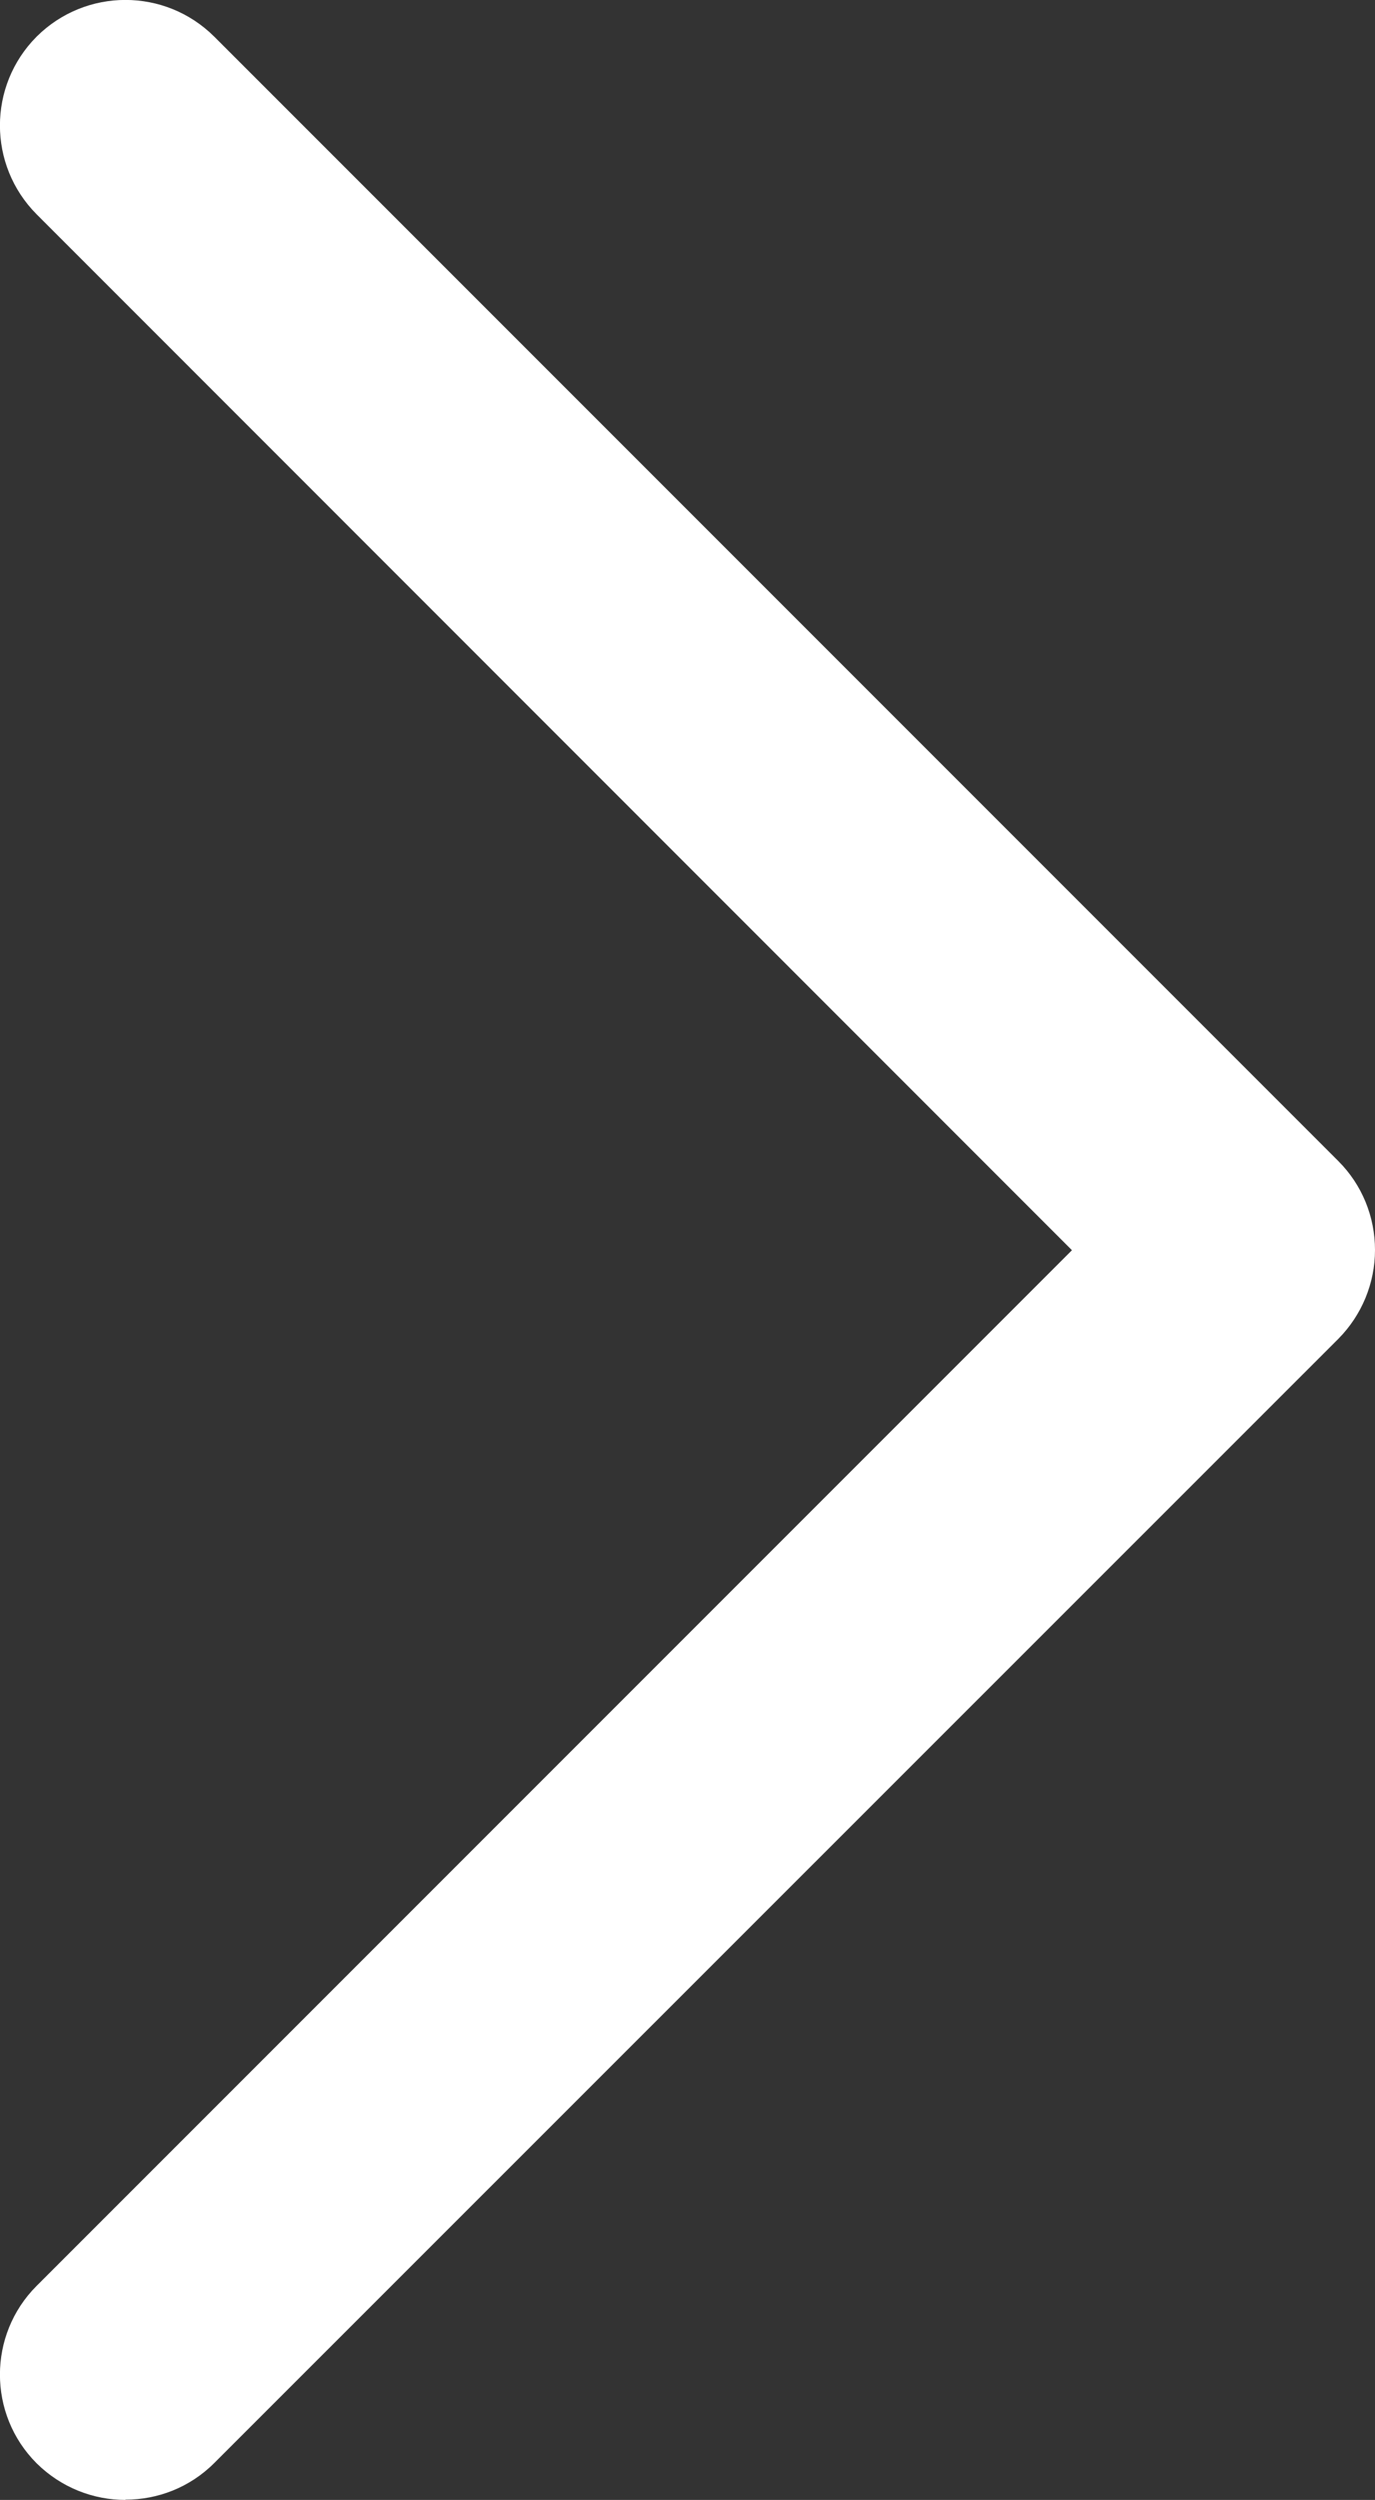
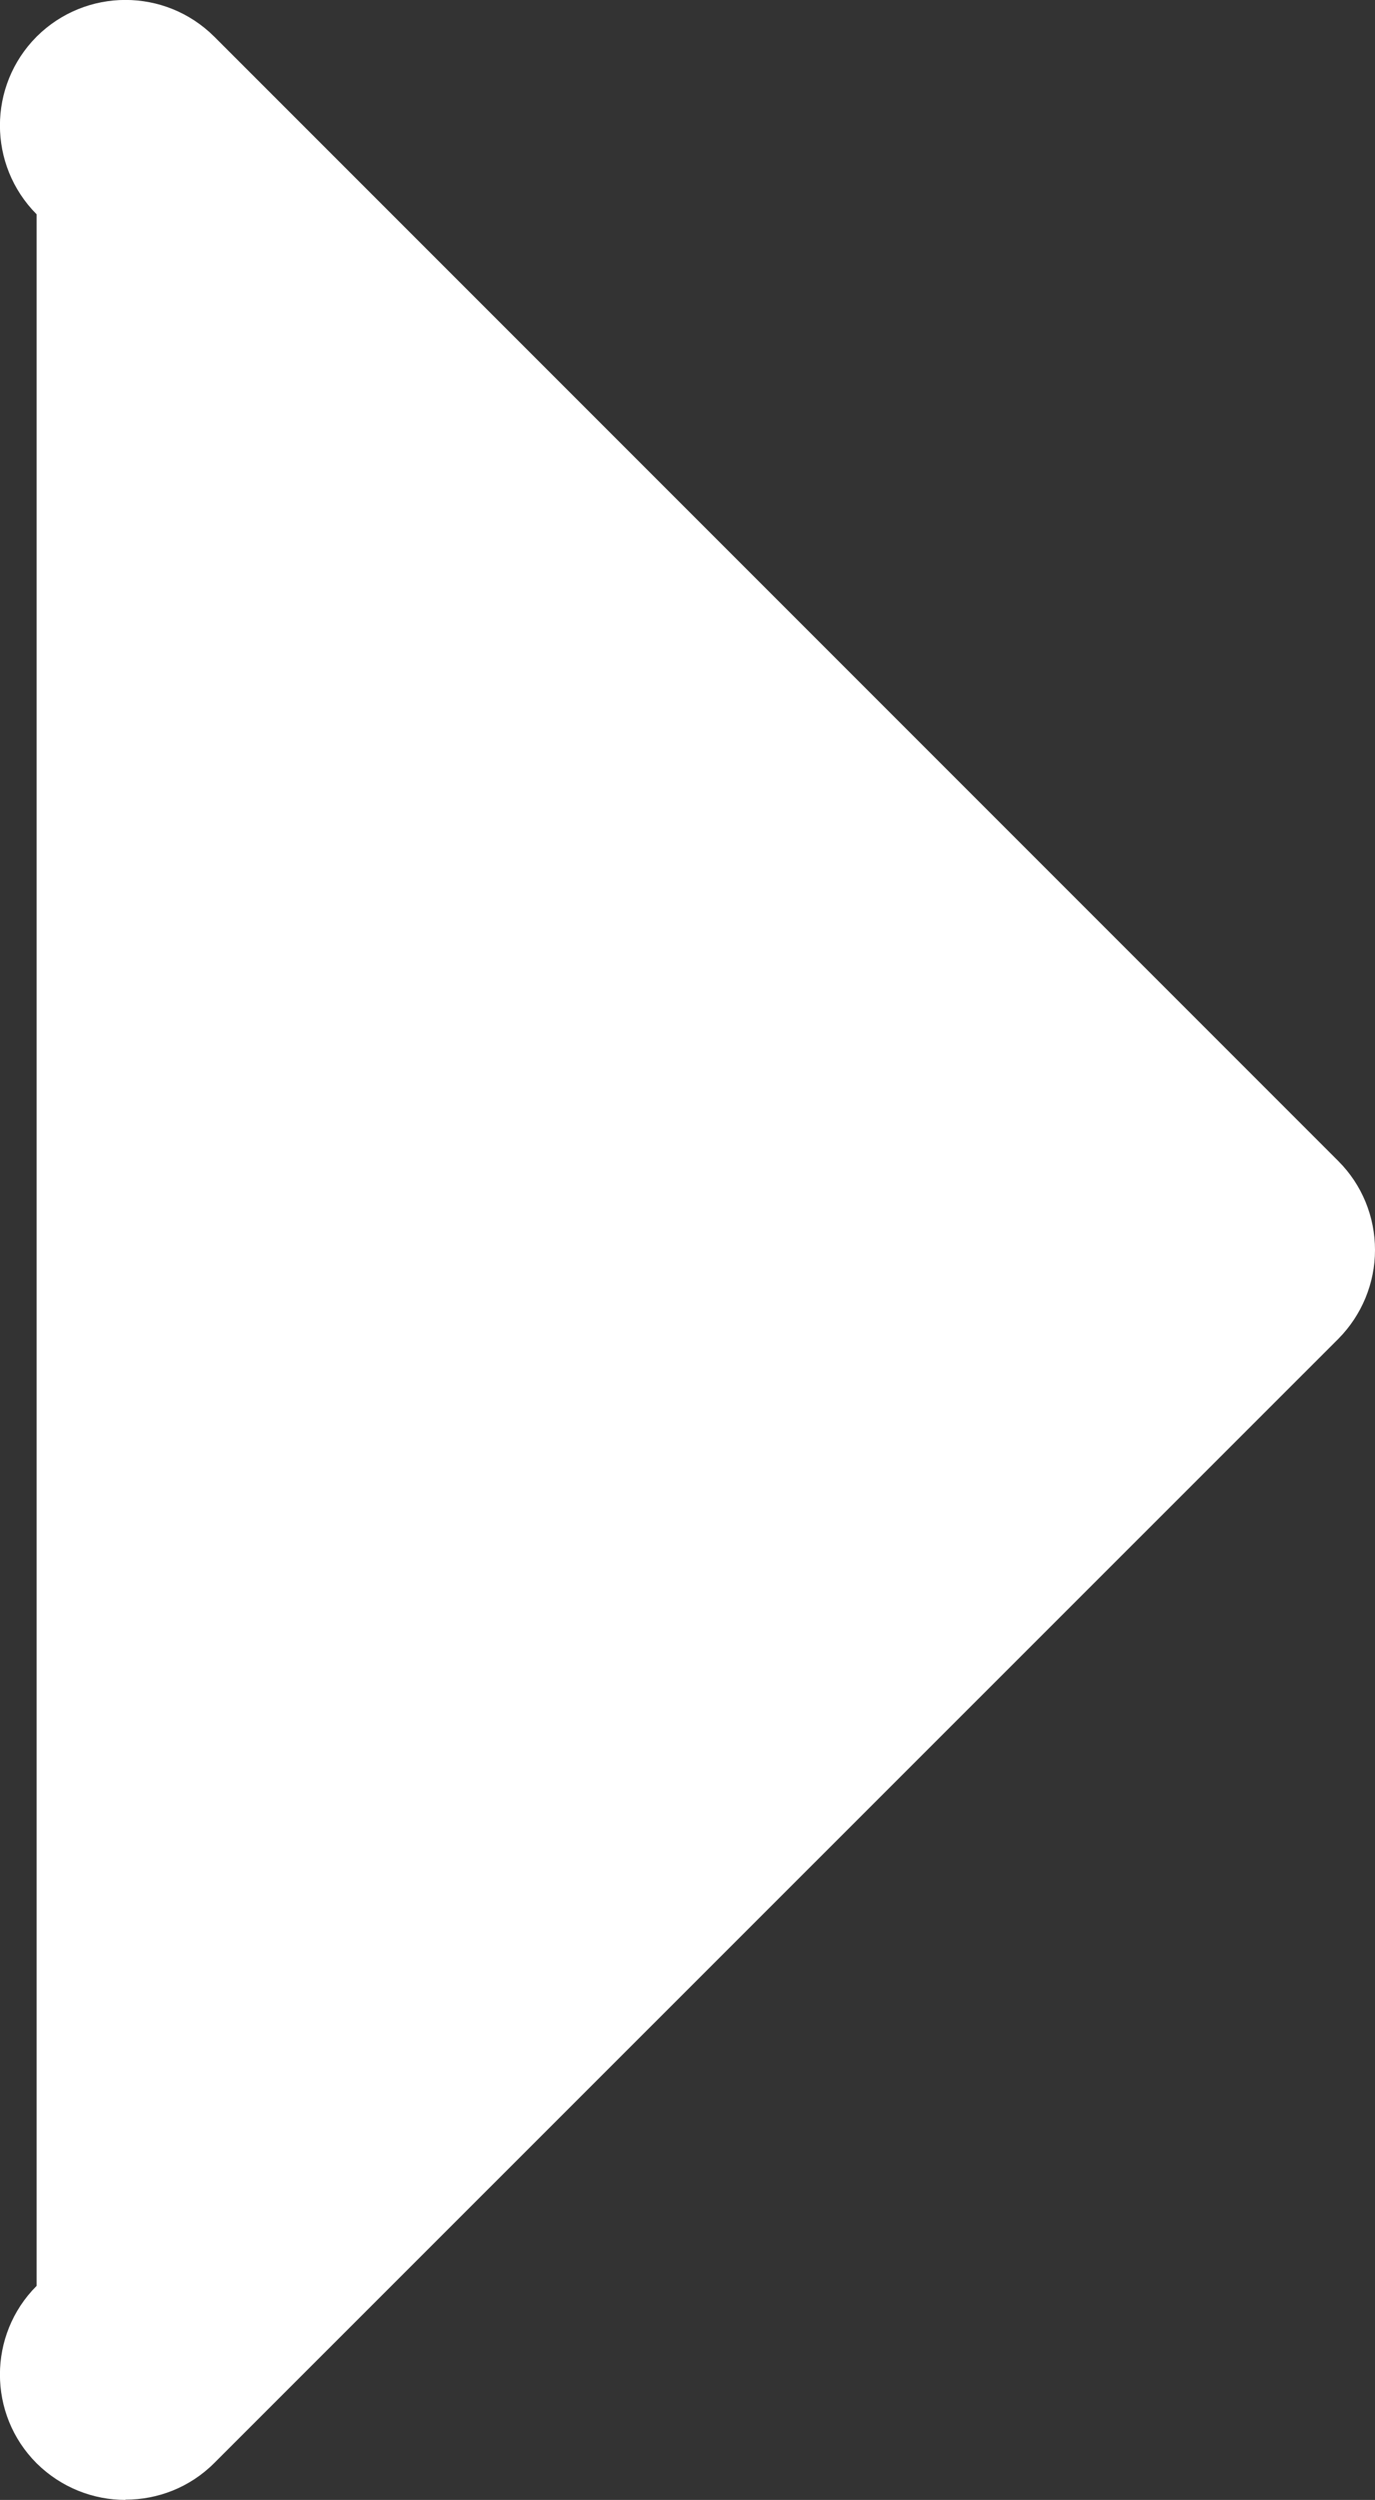
<svg xmlns="http://www.w3.org/2000/svg" id="_レイヤー_2" data-name="レイヤー 2" viewBox="0 0 54.81 99.62">
  <rect x="0" y="0" width="54.81" height="99.62" fill="#333333" stroke="none" />
  <defs>
    <style>
      .cls-1 {
        fill: #fff;
      }
    </style>
  </defs>
  <g id="_レイヤー_1-2" data-name="レイヤー 1">
-     <path class="cls-1" d="M5,99.62c-1.28,0-2.56-.49-3.54-1.46-1.95-1.95-1.95-5.12,0-7.07l41.27-41.27L1.46,8.54C-.49,6.58-.49,3.42,1.46,1.46,3.42-.49,6.58-.49,8.54,1.46l44.81,44.81c.94.94,1.46,2.21,1.46,3.54s-.53,2.6-1.46,3.54L8.54,98.15c-.98.98-2.26,1.46-3.54,1.46Z" />
+     <path class="cls-1" d="M5,99.62c-1.28,0-2.56-.49-3.54-1.46-1.95-1.95-1.95-5.12,0-7.07L1.46,8.54C-.49,6.58-.49,3.42,1.46,1.46,3.42-.49,6.58-.49,8.54,1.46l44.81,44.81c.94.94,1.46,2.21,1.46,3.54s-.53,2.6-1.46,3.54L8.54,98.15c-.98.98-2.26,1.46-3.54,1.46Z" />
  </g>
</svg>